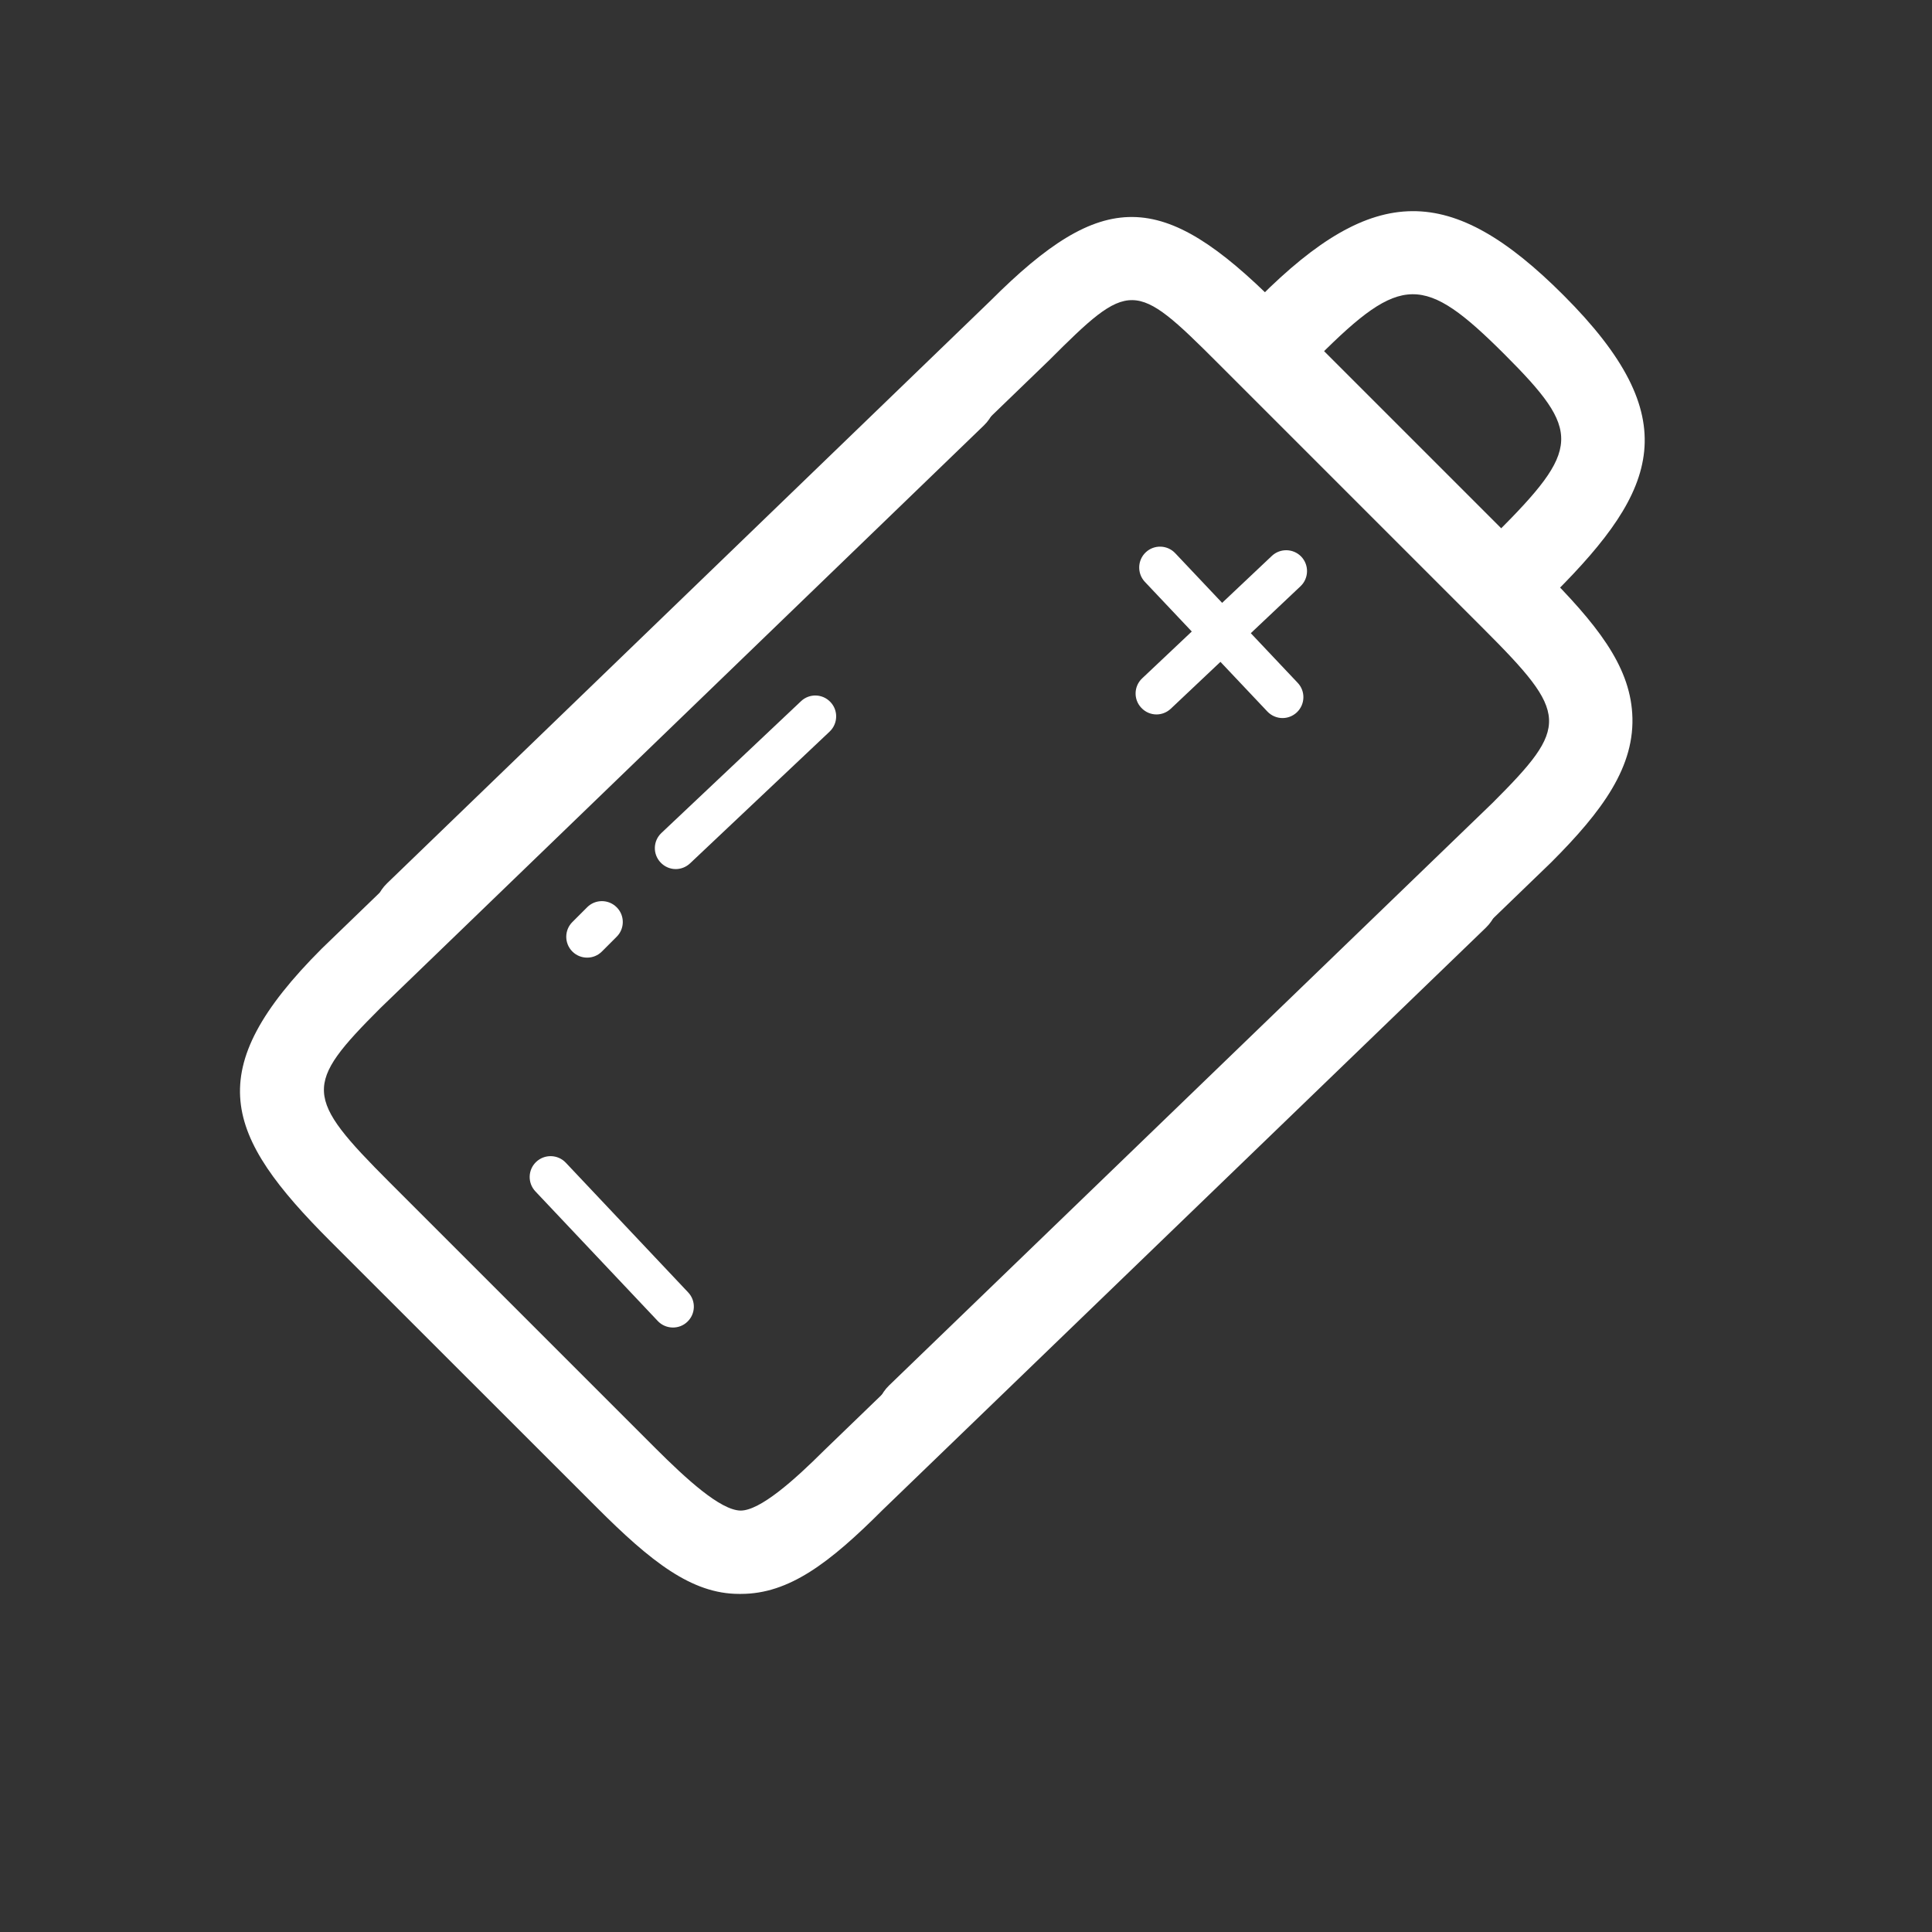
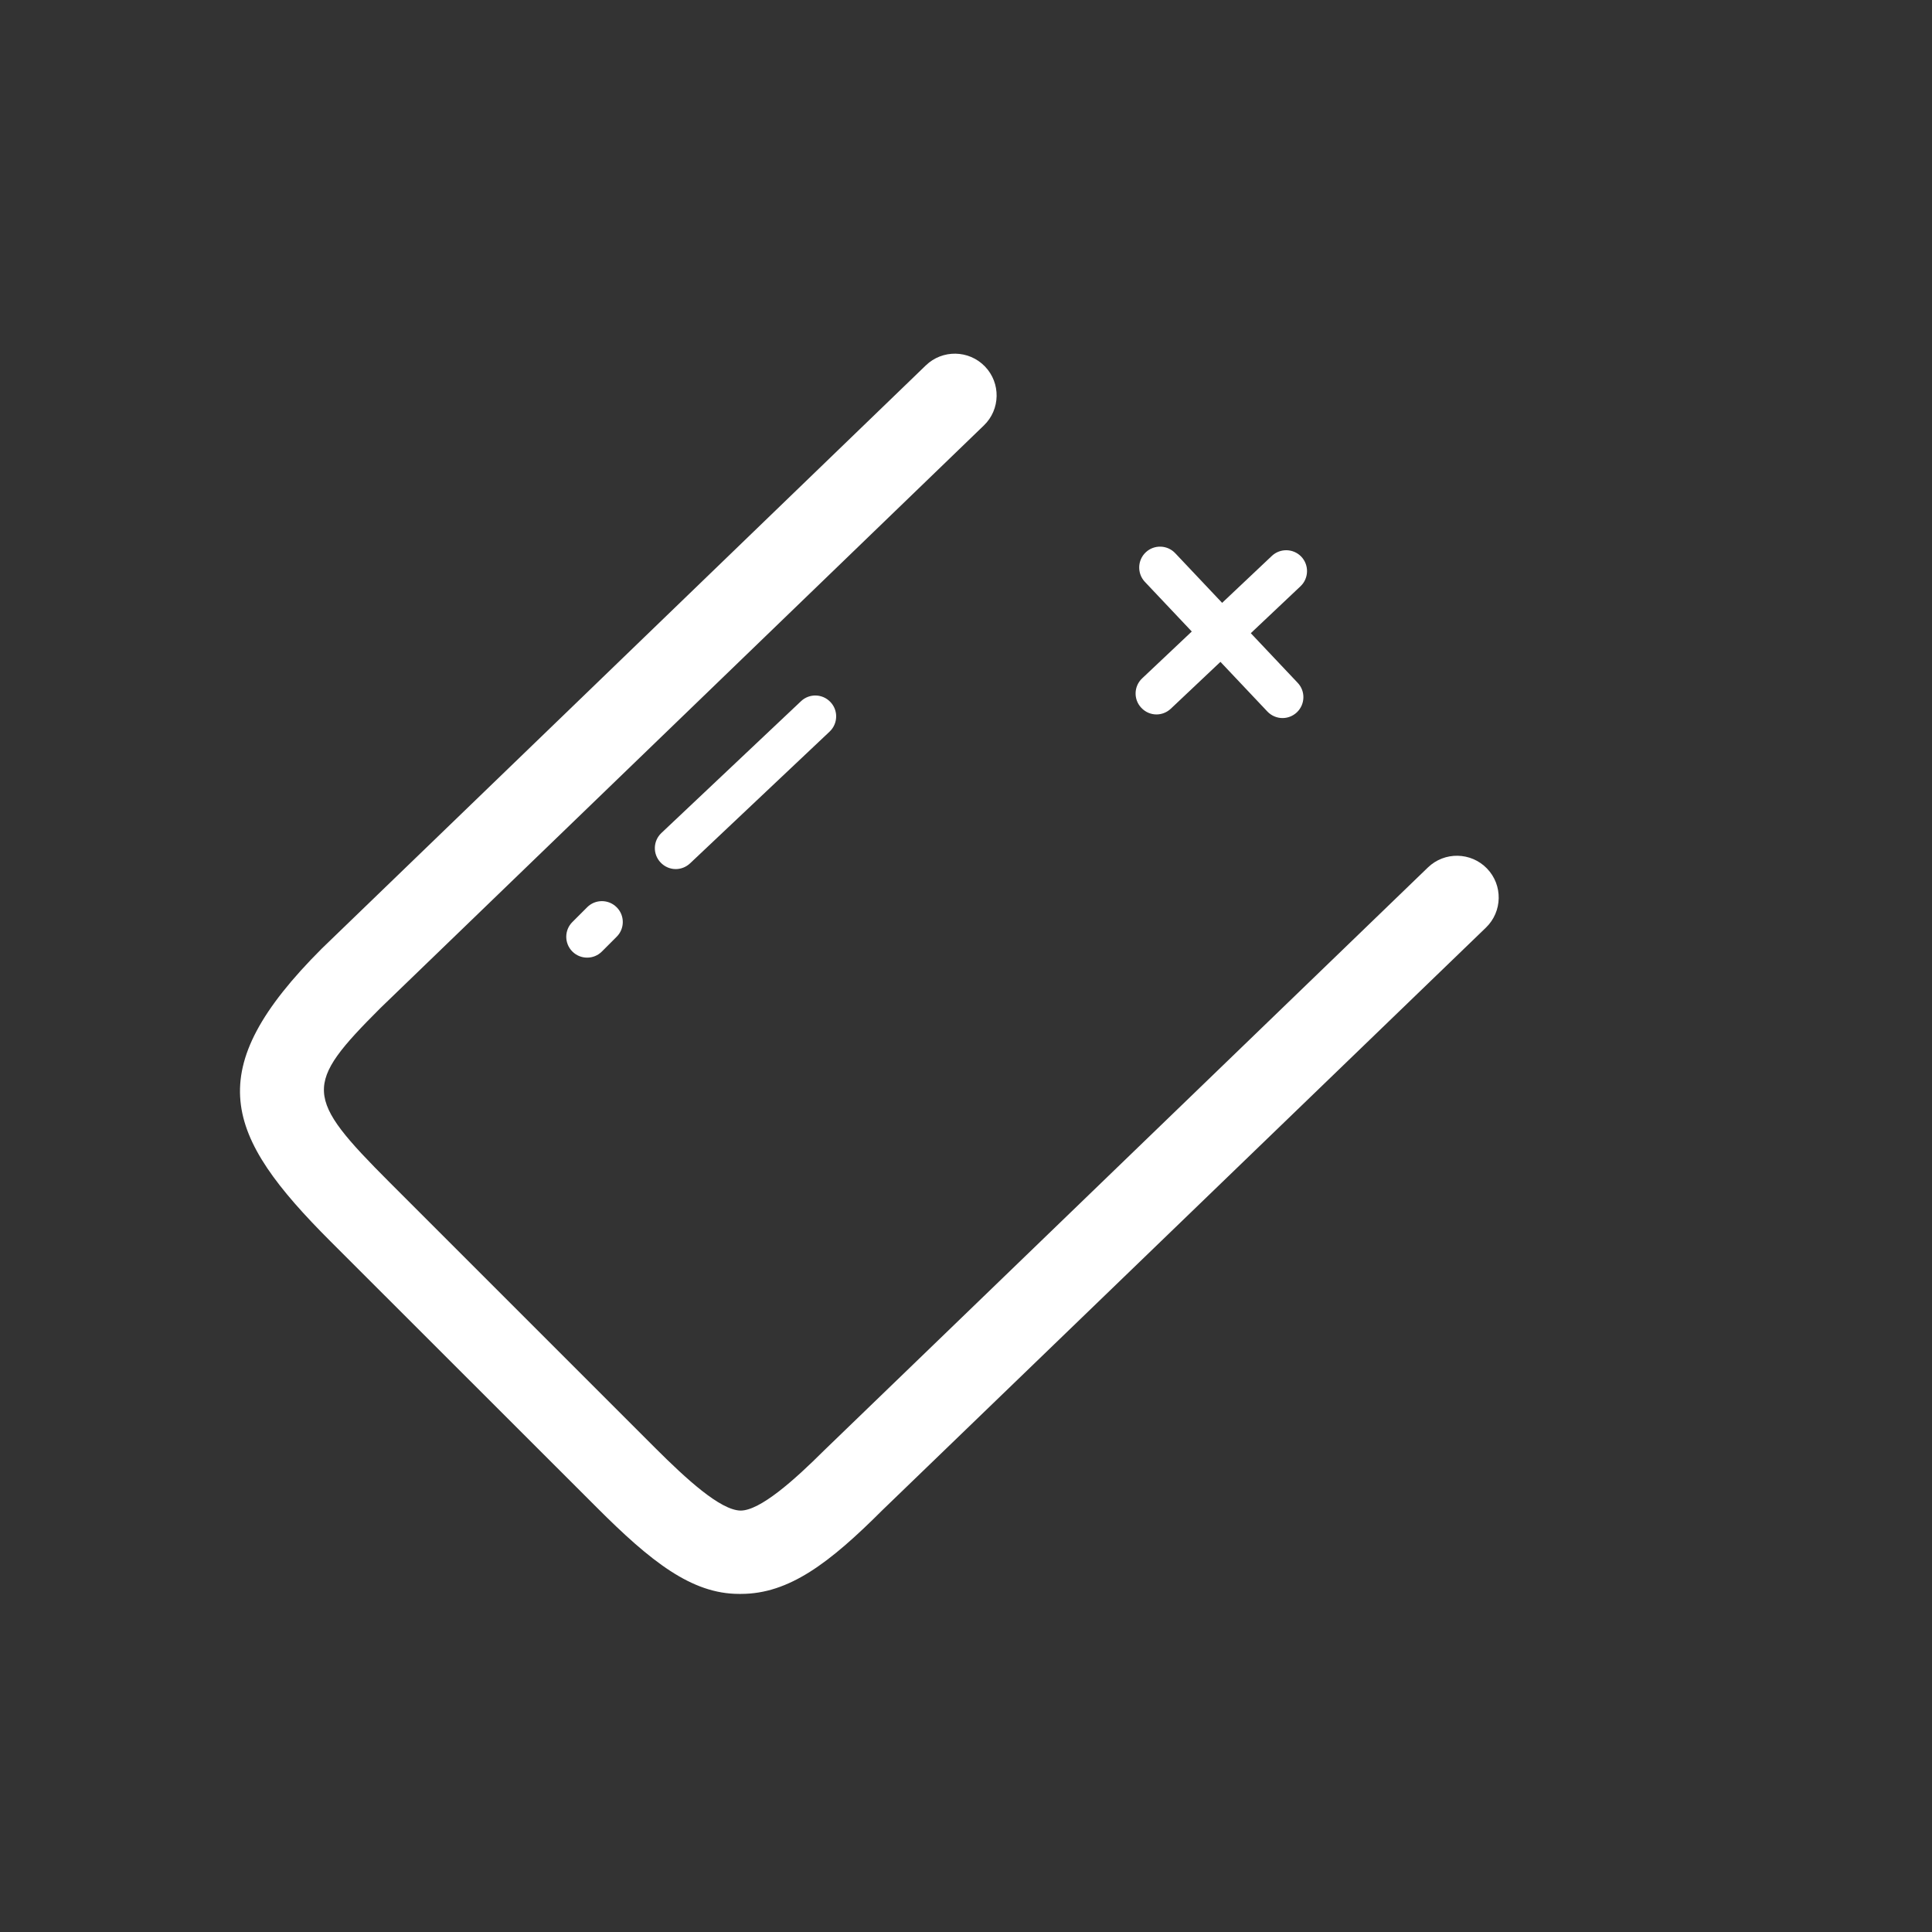
<svg xmlns="http://www.w3.org/2000/svg" width="24" height="24" viewBox="0 0 24 24" fill="none">
  <rect x="0" y="0" width="24" height="24" fill="#333333" stroke="none" />
  <path d="M9.205 19.8C9.197 19.8 9.189 19.8 9.18 19.8C8.591 19.8 8.084 19.398 7.41 18.723L4.107 15.422C2.785 14.1 2.478 13.302 3.999 11.782L11.501 4.539C11.707 4.34 12.036 4.346 12.235 4.552C12.434 4.758 12.428 5.087 12.222 5.285L4.726 12.522C3.768 13.48 3.775 13.622 4.841 14.689L8.143 17.991C8.524 18.371 8.947 18.76 9.199 18.765C9.441 18.766 9.864 18.39 10.236 18.019L17.738 10.776C17.944 10.577 18.273 10.583 18.472 10.789C18.671 10.995 18.665 11.324 18.459 11.523L10.963 18.758C10.306 19.415 9.802 19.8 9.205 19.8Z" fill="white" style="fill:white;fill-opacity:1;" />
-   <path d="M11.406 18.102C11.27 18.102 11.134 18.049 11.033 17.944C10.833 17.738 10.839 17.409 11.045 17.21L18.541 9.974C19.499 9.016 19.492 8.874 18.425 7.807L15.123 4.505C14.093 3.475 14.035 3.473 13.031 4.477L5.529 11.719C5.323 11.919 4.994 11.913 4.795 11.706C4.596 11.5 4.602 11.172 4.808 10.973L12.304 3.736C13.7 2.34 14.432 2.346 15.857 3.771L19.159 7.073C19.838 7.752 20.238 8.261 20.276 8.86C20.319 9.519 19.904 10.078 19.268 10.714L11.766 17.957C11.665 18.054 11.535 18.102 11.406 18.102Z" fill="white" style="fill:white;fill-opacity:1;" />
-   <path d="M18.832 7.633C18.7 7.633 18.567 7.582 18.466 7.481C18.263 7.278 18.263 6.949 18.466 6.747L18.58 6.632C19.641 5.572 19.651 5.363 18.69 4.402C17.687 3.4 17.407 3.403 16.379 4.431L16.264 4.545C16.061 4.748 15.733 4.748 15.53 4.545C15.328 4.343 15.328 4.014 15.53 3.812L15.645 3.697C17.068 2.274 18.022 2.266 19.423 3.668C20.949 5.194 20.604 6.076 19.314 7.366L19.199 7.481C19.098 7.582 18.965 7.633 18.832 7.633Z" fill="white" style="fill:white;fill-opacity:1;" />
-   <path d="M7.294 11.896C7.227 11.896 7.161 11.871 7.11 11.82C7.009 11.719 7.009 11.555 7.11 11.454L7.294 11.27C7.395 11.169 7.559 11.169 7.66 11.27C7.762 11.371 7.762 11.536 7.66 11.637L7.477 11.82C7.426 11.871 7.36 11.896 7.294 11.896Z" fill="white" style="fill:white;fill-opacity:1;" />
+   <path d="M7.294 11.896C7.227 11.896 7.161 11.871 7.11 11.82C7.009 11.719 7.009 11.555 7.11 11.454L7.294 11.27C7.395 11.169 7.559 11.169 7.66 11.27C7.762 11.371 7.762 11.536 7.66 11.637L7.477 11.82C7.426 11.871 7.36 11.896 7.294 11.896" fill="white" style="fill:white;fill-opacity:1;" />
  <path d="M8.394 10.796C8.325 10.796 8.257 10.768 8.206 10.714C8.107 10.61 8.112 10.446 8.216 10.348L9.95 8.711C10.054 8.612 10.218 8.617 10.316 8.721C10.415 8.825 10.41 8.989 10.306 9.088L8.572 10.725C8.522 10.772 8.458 10.796 8.394 10.796Z" fill="white" style="fill:white;fill-opacity:1;" />
  <path d="M14.366 8.875C14.297 8.875 14.229 8.847 14.178 8.793C14.079 8.689 14.084 8.525 14.188 8.427L15.799 6.906C15.903 6.808 16.067 6.812 16.166 6.916C16.264 7.021 16.259 7.185 16.155 7.283L14.544 8.804C14.494 8.851 14.43 8.875 14.366 8.875Z" fill="white" style="fill:white;fill-opacity:1;" />
  <path d="M15.932 8.92C15.863 8.92 15.794 8.892 15.743 8.838L14.222 7.228C14.124 7.124 14.129 6.959 14.233 6.861C14.337 6.763 14.501 6.768 14.599 6.872L16.12 8.482C16.219 8.586 16.214 8.75 16.11 8.849C16.06 8.896 15.996 8.92 15.932 8.92Z" fill="white" style="fill:white;fill-opacity:1;" />
-   <path d="M8.36 16.491C8.291 16.491 8.222 16.464 8.171 16.41L6.651 14.8C6.552 14.695 6.557 14.531 6.661 14.433C6.765 14.335 6.929 14.339 7.028 14.443L8.548 16.054C8.647 16.158 8.642 16.322 8.538 16.42C8.488 16.468 8.424 16.491 8.36 16.491Z" fill="white" style="fill:white;fill-opacity:1;" />
</svg>